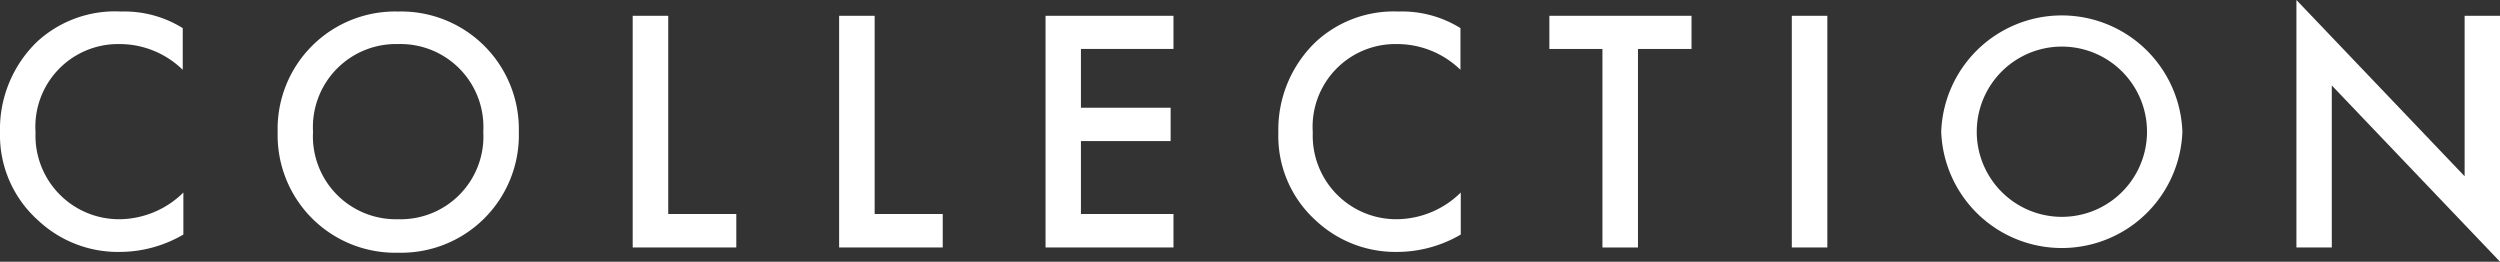
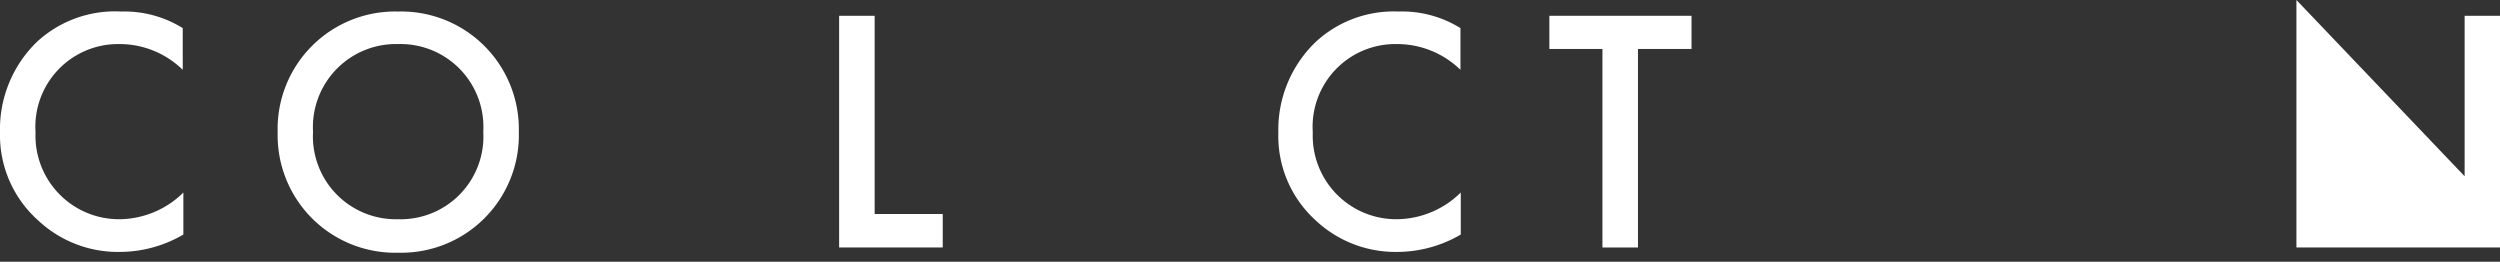
<svg xmlns="http://www.w3.org/2000/svg" viewBox="0 0 158.29 16.57">
  <rect x="0" y="0" width="158.29" height="16.57" fill="#333333" stroke="none" />
  <defs>
    <style>.cls-1{fill:#fff;}</style>
  </defs>
  <g id="レイヤー_2" data-name="レイヤー 2">
    <g id="ページタイトル">
      <path class="cls-1" d="M11.57,4.42a5.72,5.72,0,0,0-4-1.63A5.24,5.24,0,0,0,2.25,8.38a5.29,5.29,0,0,0,5.36,5.5,5.82,5.82,0,0,0,4-1.69v2.66a8,8,0,0,1-4,1.1,7.38,7.38,0,0,1-5.2-2A7.23,7.23,0,0,1,0,8.38,7.7,7.7,0,0,1,2.35,2.64,7.28,7.28,0,0,1,7.66.73a7,7,0,0,1,3.91,1.05Z" />
      <path class="cls-1" d="M32.85,8.34A7.45,7.45,0,0,1,25.21,16a7.44,7.44,0,0,1-7.63-7.61A7.44,7.44,0,0,1,25.21.73,7.45,7.45,0,0,1,32.85,8.34Zm-2.25,0a5.25,5.25,0,0,0-5.39-5.55,5.26,5.26,0,0,0-5.39,5.55,5.25,5.25,0,0,0,5.39,5.54A5.24,5.24,0,0,0,30.6,8.34Z" />
-       <path class="cls-1" d="M42.31,1V13.55h4.31v2.12H40.06V1Z" />
      <path class="cls-1" d="M55.38,1V13.55h4.31v2.12H53.13V1Z" />
-       <path class="cls-1" d="M74.3,3.1H68.44V6.82h5.68V8.93H68.44v4.62H74.3v2.12H66.2V1h8.1Z" />
      <path class="cls-1" d="M92.47,4.42a5.75,5.75,0,0,0-4-1.63,5.24,5.24,0,0,0-5.35,5.59,5.29,5.29,0,0,0,5.37,5.5,5.84,5.84,0,0,0,4-1.69v2.66a8,8,0,0,1-4,1.1,7.37,7.37,0,0,1-5.19-2,7.2,7.2,0,0,1-2.36-5.55,7.7,7.7,0,0,1,2.36-5.74A7.27,7.27,0,0,1,88.55.73a7,7,0,0,1,3.92,1.05Z" />
      <path class="cls-1" d="M103.71,3.1V15.67h-2.25V3.1H98.1V1h9V3.1Z" />
-       <path class="cls-1" d="M115.7,1V15.67h-2.25V1Z" />
-       <path class="cls-1" d="M138.18,8.34a7.64,7.64,0,0,1-15.27,0,7.64,7.64,0,0,1,15.27,0Zm-2.24,0a5.39,5.39,0,1,0-10.78,0,5.39,5.39,0,1,0,10.78,0Z" />
-       <path class="cls-1" d="M145.4,15.67V0l10.65,11.16V1h2.24V16.57L147.64,5.41V15.67Z" />
+       <path class="cls-1" d="M145.4,15.67V0l10.65,11.16V1h2.24V16.57V15.67Z" />
    </g>
  </g>
</svg>